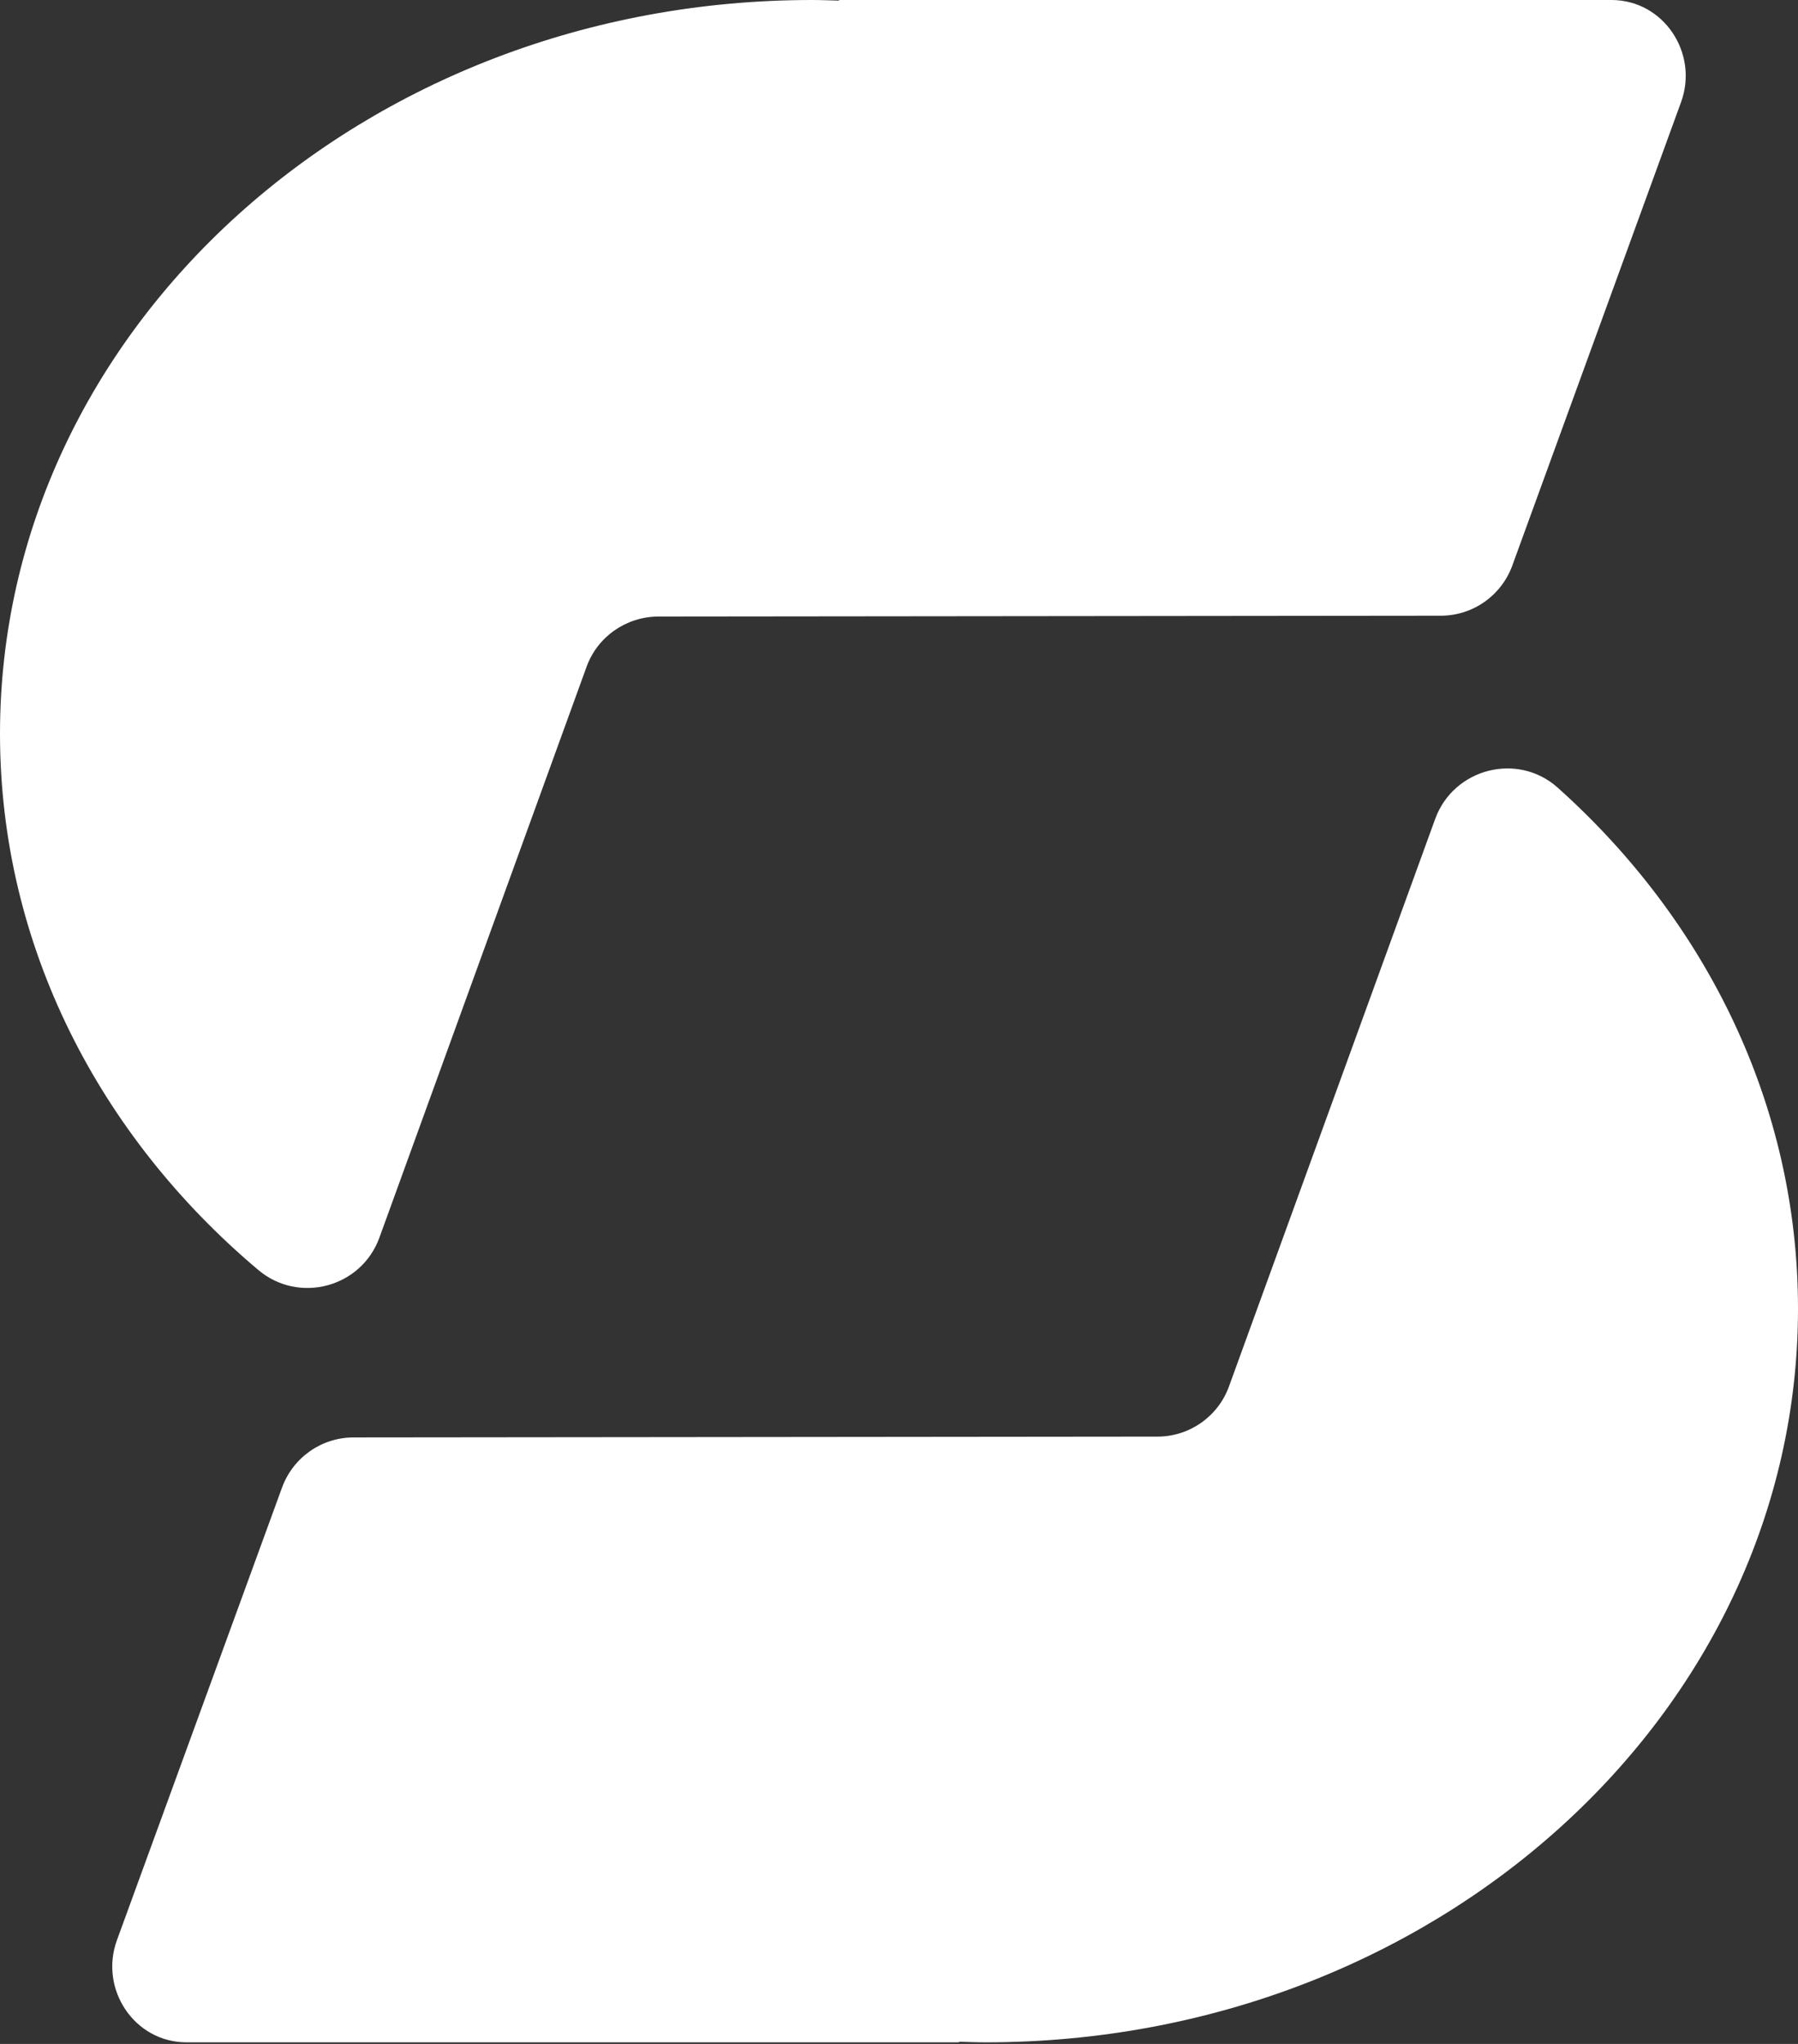
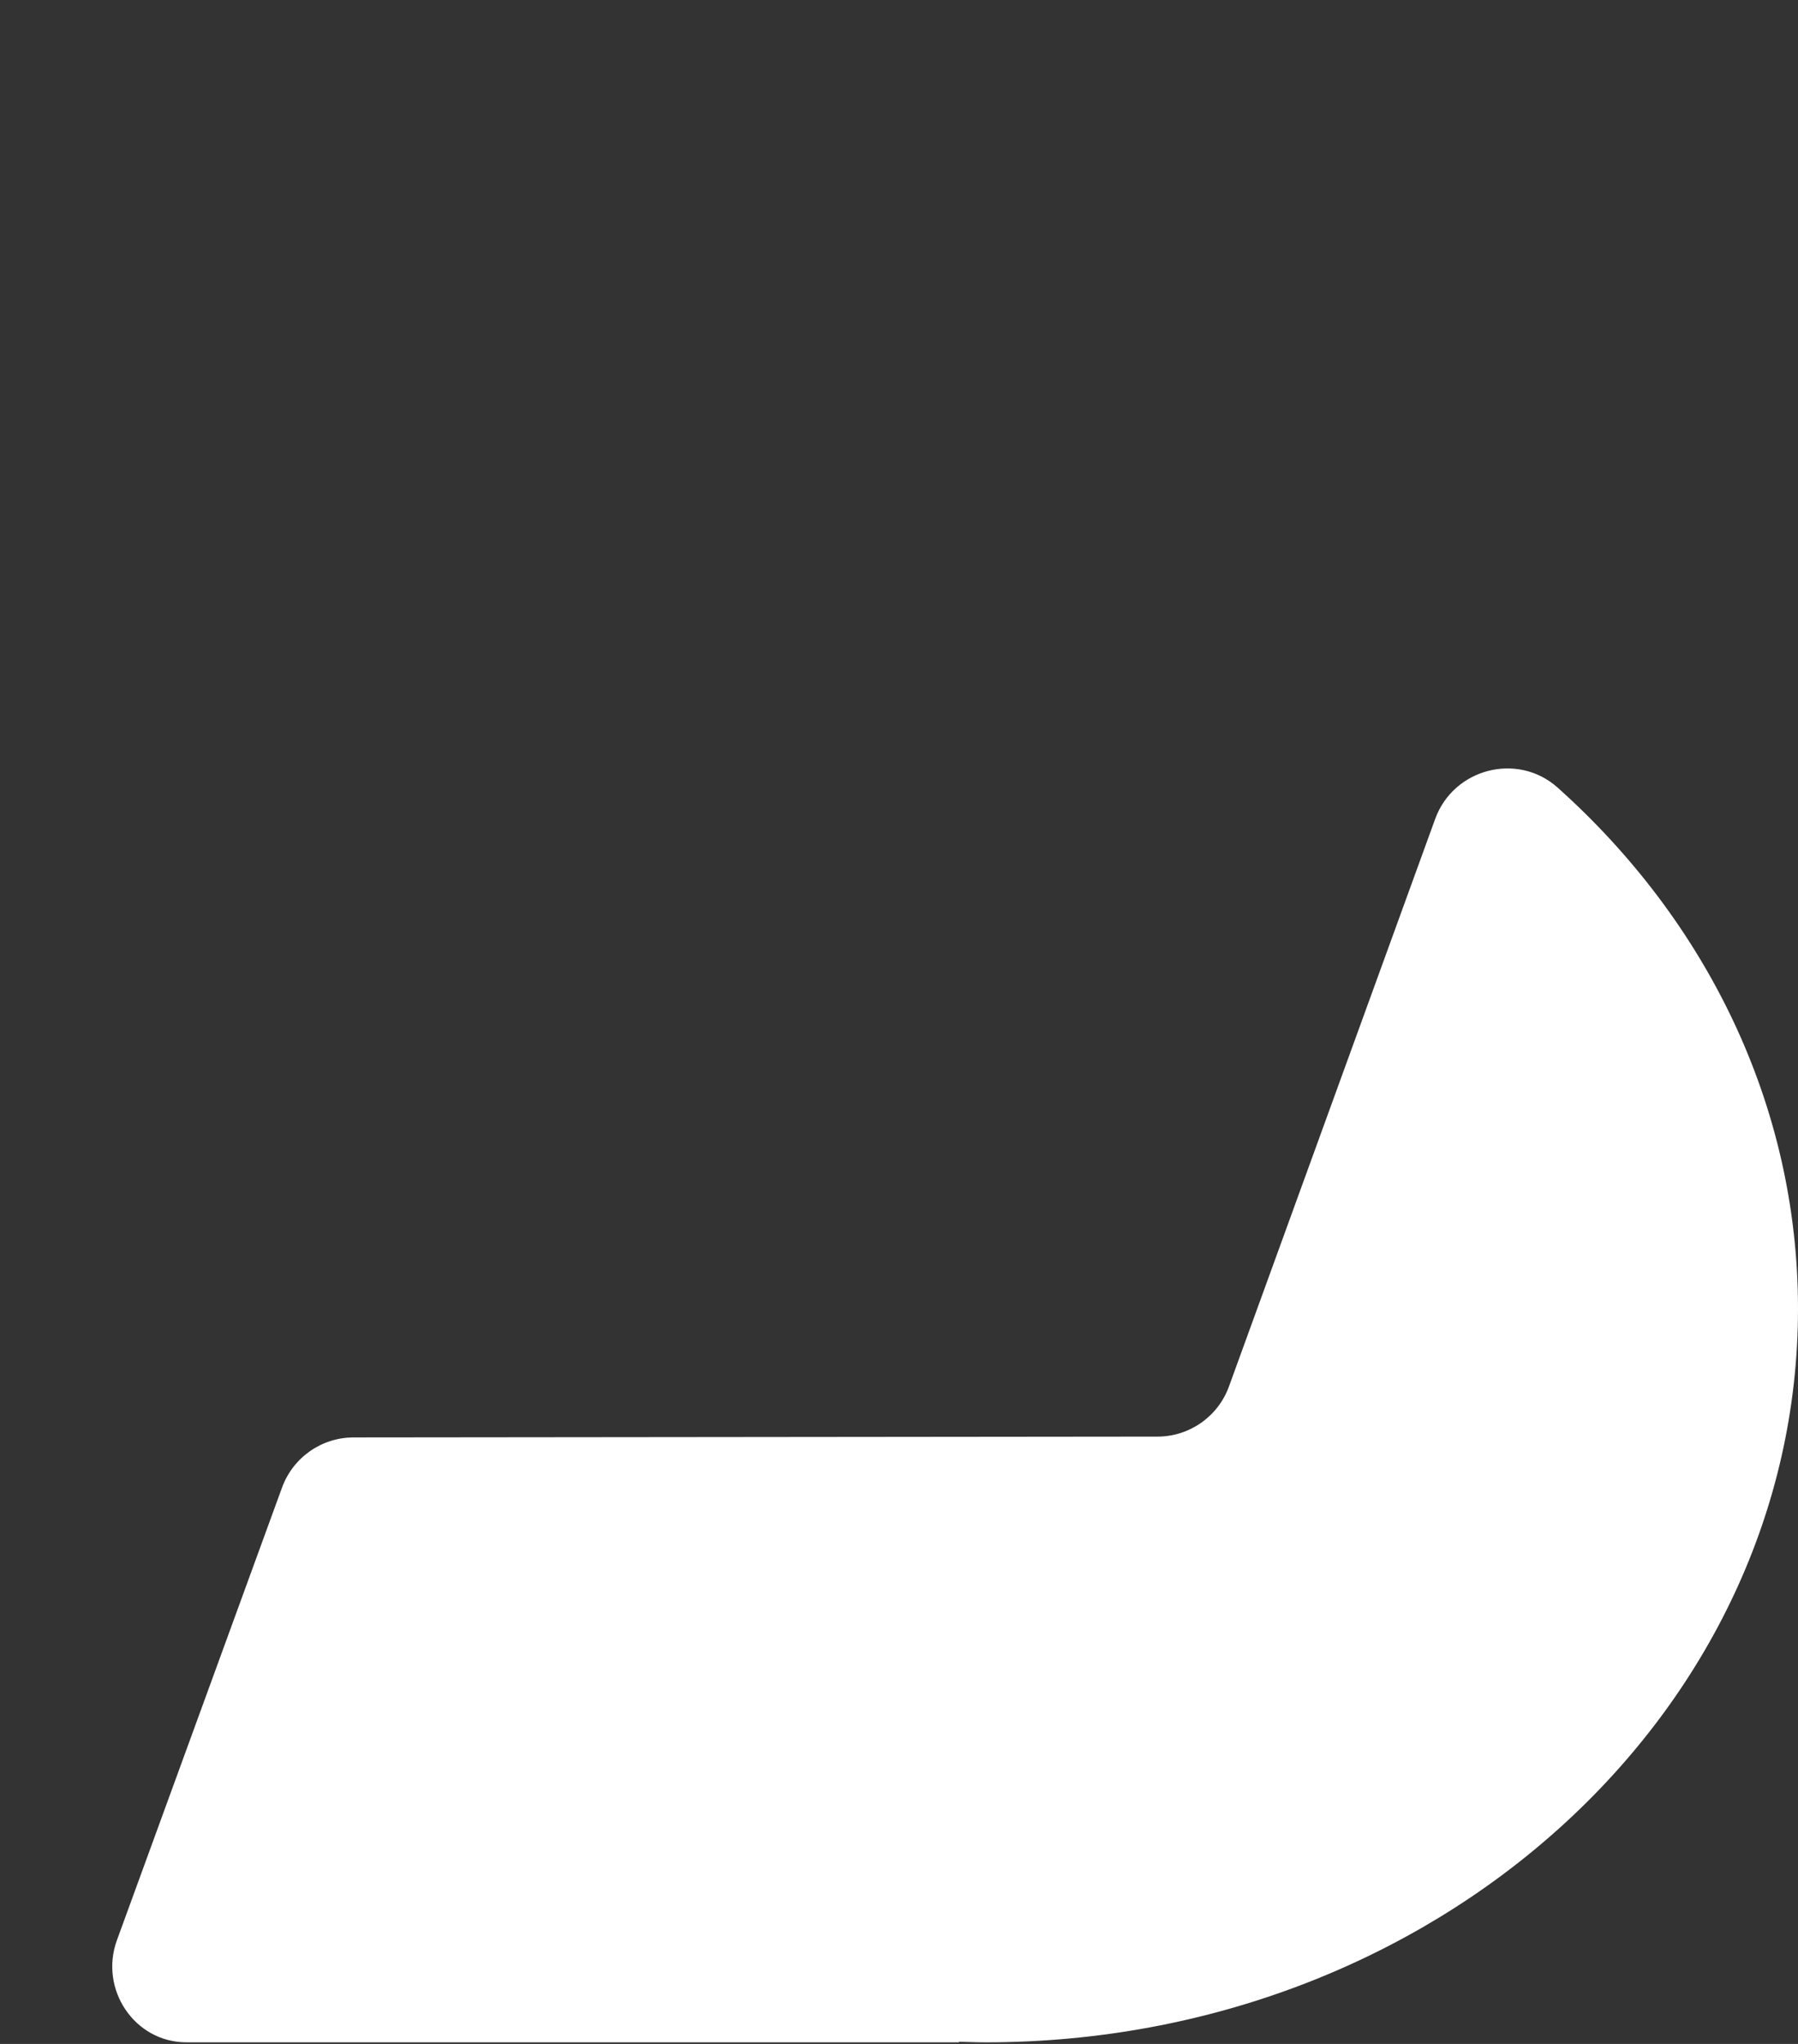
<svg xmlns="http://www.w3.org/2000/svg" width="66" height="75" viewBox="0 0 66 75" fill="none">
  <rect x="0" y="0" width="66" height="75" fill="#333333" stroke="none" />
  <path d="M52.683 30.047L45.113 50.873C44.715 51.974 43.665 52.715 42.487 52.715L12.979 52.745C11.802 52.745 10.759 53.48 10.354 54.581L4.291 71.196C3.639 72.987 4.929 74.934 6.835 74.941C6.85 74.941 6.857 74.941 6.872 74.941H35.202V74.919C35.532 74.927 35.855 74.941 36.192 74.941C52.653 74.941 66 62.889 66 48.019C66 40.535 62.624 33.77 57.169 28.893C55.699 27.59 53.358 28.197 52.683 30.047Z" fill="white" />
-   <path d="M24.158 22.623L52.886 22.593C54.063 22.593 55.106 21.859 55.511 20.758L61.708 3.746C62.361 1.955 61.071 0.007 59.165 0C59.15 0 59.143 0 59.128 0H30.798V0.022C30.468 0.015 30.138 0 29.808 0C13.347 0 0 12.053 0 26.923C0 34.692 3.646 41.688 9.483 46.602C10.969 47.854 13.257 47.247 13.925 45.419L21.532 24.466C21.93 23.365 22.98 22.631 24.158 22.623Z" fill="white" />
</svg>